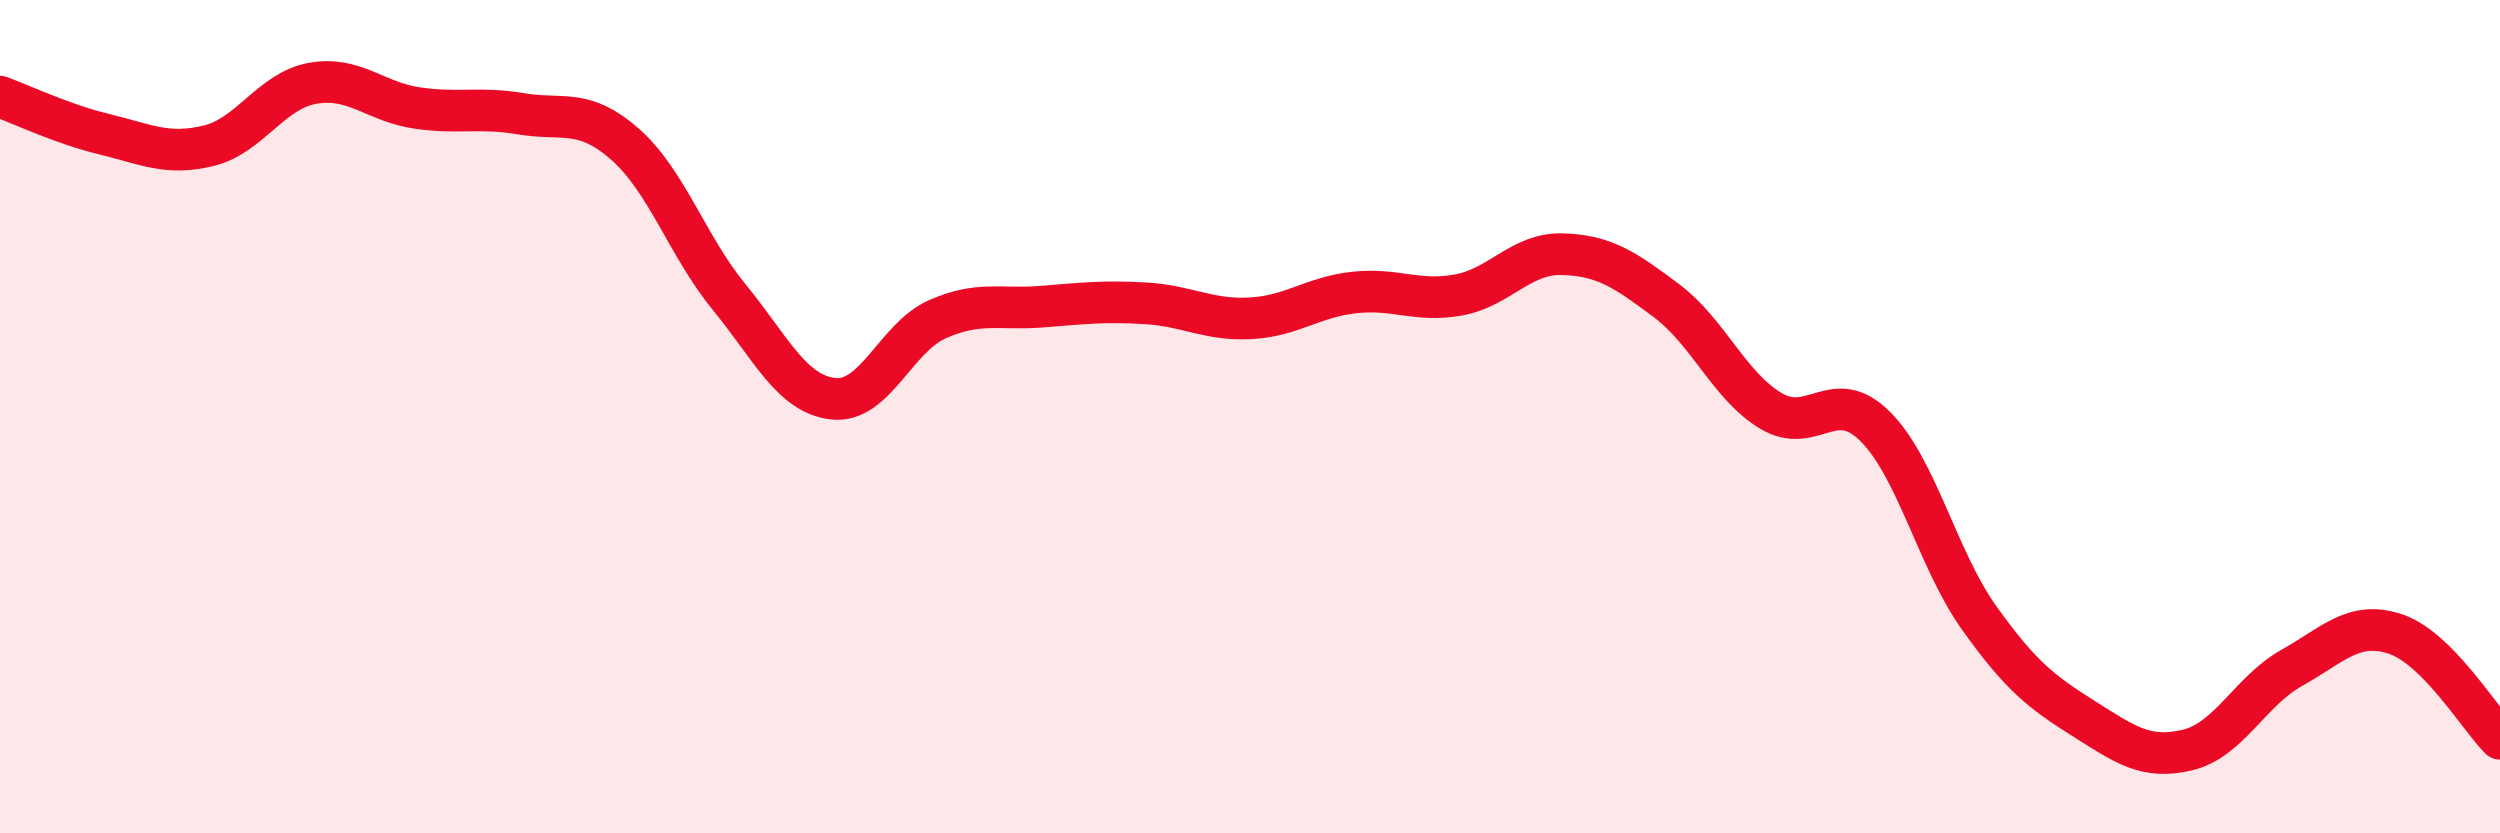
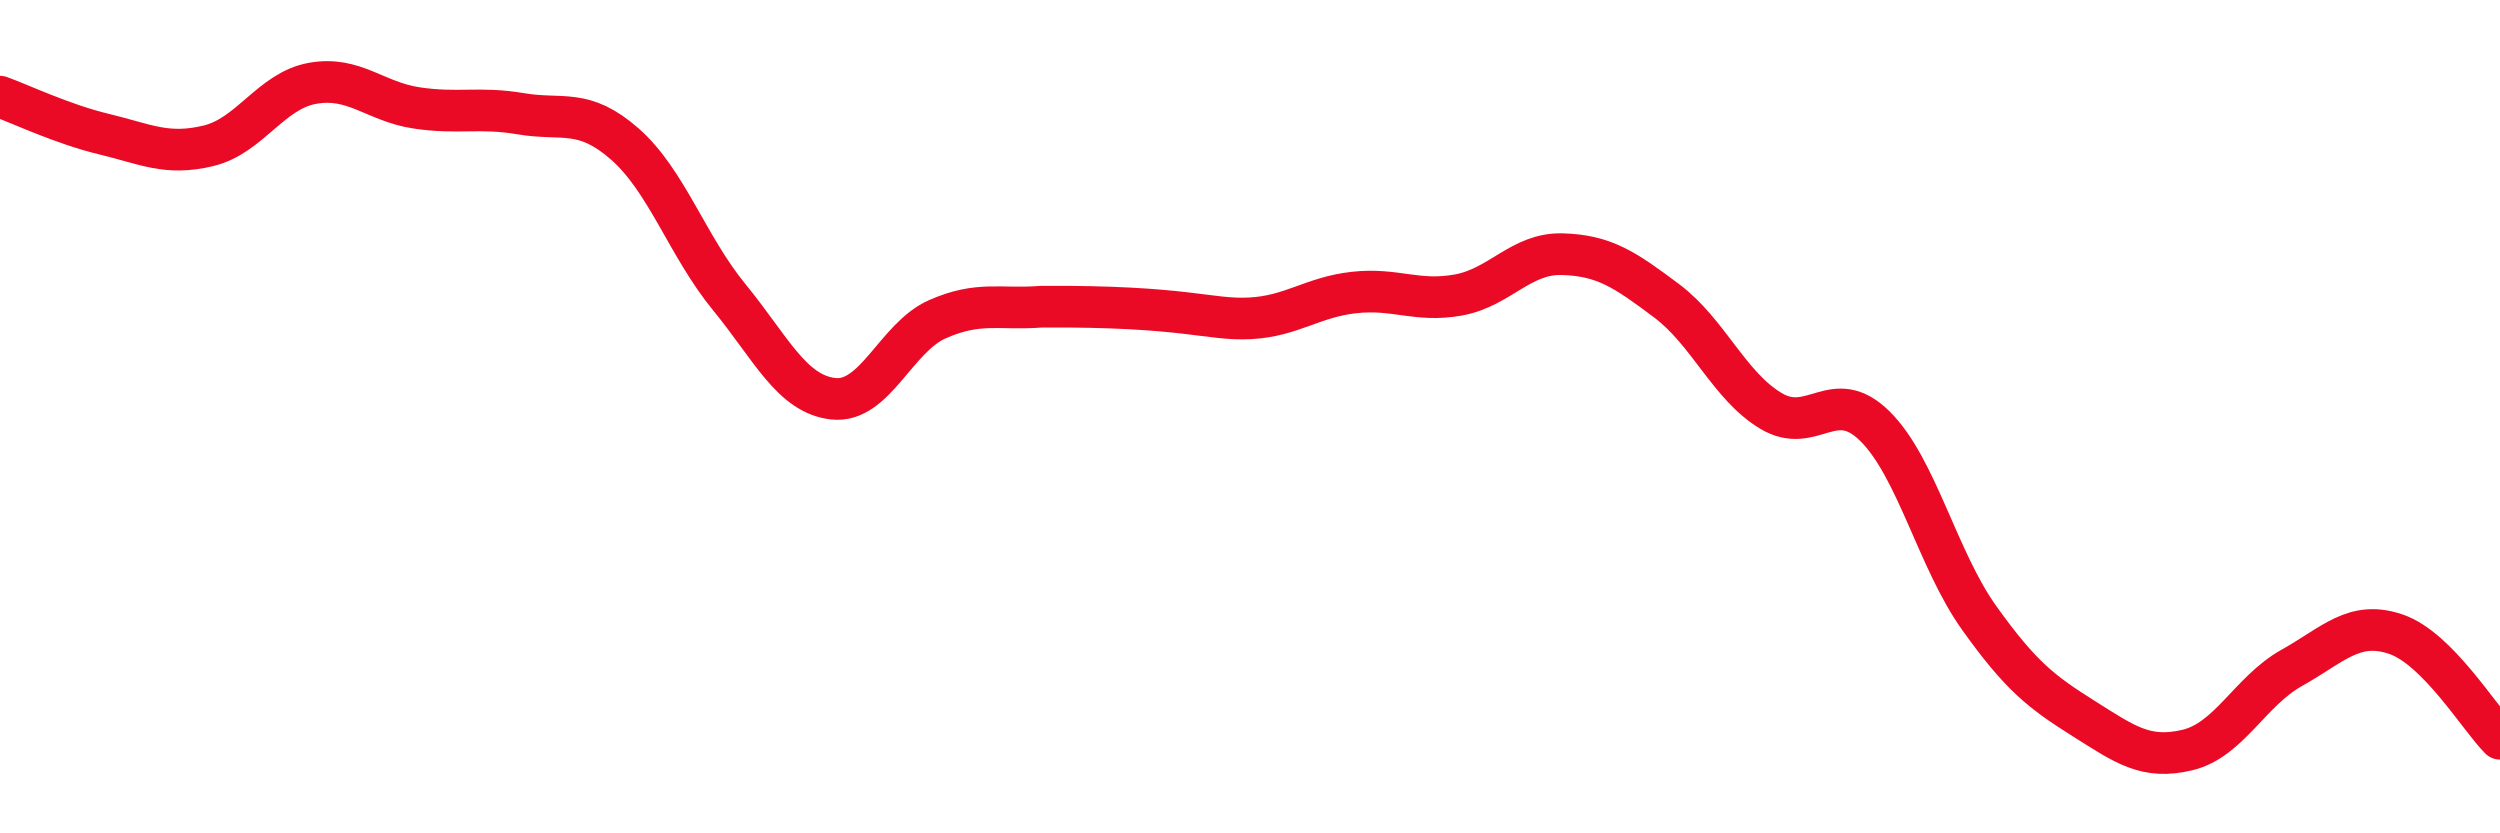
<svg xmlns="http://www.w3.org/2000/svg" width="60" height="20" viewBox="0 0 60 20">
-   <path d="M 0,2.32 C 0.5,2.5 1.5,2.98 2.5,3.22 C 3.5,3.46 4,3.74 5,3.5 C 6,3.26 6.5,2.18 7.5,2 C 8.5,1.82 9,2.44 10,2.59 C 11,2.74 11.5,2.56 12.5,2.73 C 13.5,2.9 14,2.58 15,3.46 C 16,4.34 16.5,5.91 17.5,7.13 C 18.5,8.35 19,9.46 20,9.57 C 21,9.68 21.5,8.1 22.5,7.66 C 23.5,7.22 24,7.44 25,7.36 C 26,7.28 26.5,7.22 27.5,7.28 C 28.5,7.34 29,7.69 30,7.64 C 31,7.59 31.5,7.13 32.5,7.02 C 33.5,6.91 34,7.26 35,7.08 C 36,6.9 36.5,6.07 37.5,6.1 C 38.5,6.13 39,6.47 40,7.22 C 41,7.97 41.5,9.26 42.5,9.86 C 43.5,10.46 44,9.24 45,10.23 C 46,11.22 46.5,13.43 47.5,14.83 C 48.5,16.23 49,16.61 50,17.24 C 51,17.87 51.5,18.24 52.5,18 C 53.5,17.76 54,16.59 55,16.03 C 56,15.47 56.5,14.88 57.5,15.22 C 58.5,15.56 59.5,17.23 60,17.73L60 20L0 20Z" fill="#EB0A25" opacity="0.1" stroke-linecap="round" stroke-linejoin="round" />
-   <path d="M 0,2.32 C 0.5,2.5 1.5,2.98 2.5,3.22 C 3.5,3.46 4,3.74 5,3.5 C 6,3.26 6.5,2.18 7.5,2 C 8.5,1.82 9,2.44 10,2.59 C 11,2.74 11.5,2.56 12.5,2.73 C 13.5,2.9 14,2.58 15,3.46 C 16,4.34 16.5,5.91 17.5,7.13 C 18.5,8.35 19,9.46 20,9.57 C 21,9.68 21.5,8.1 22.5,7.66 C 23.5,7.22 24,7.44 25,7.36 C 26,7.28 26.5,7.22 27.5,7.28 C 28.5,7.34 29,7.69 30,7.64 C 31,7.59 31.5,7.13 32.5,7.02 C 33.5,6.91 34,7.26 35,7.08 C 36,6.9 36.5,6.07 37.5,6.1 C 38.5,6.13 39,6.47 40,7.22 C 41,7.97 41.5,9.26 42.5,9.86 C 43.5,10.46 44,9.24 45,10.23 C 46,11.22 46.5,13.43 47.5,14.83 C 48.5,16.23 49,16.61 50,17.24 C 51,17.87 51.5,18.24 52.5,18 C 53.5,17.76 54,16.59 55,16.03 C 56,15.47 56.5,14.88 57.5,15.22 C 58.5,15.56 59.5,17.23 60,17.73" stroke="#EB0A25" stroke-width="1" fill="none" stroke-linecap="round" stroke-linejoin="round" />
+   <path d="M 0,2.32 C 0.5,2.5 1.5,2.98 2.5,3.22 C 3.5,3.46 4,3.74 5,3.5 C 6,3.26 6.5,2.18 7.5,2 C 8.5,1.82 9,2.44 10,2.59 C 11,2.74 11.5,2.56 12.5,2.73 C 13.5,2.9 14,2.58 15,3.46 C 16,4.34 16.5,5.91 17.5,7.13 C 18.5,8.35 19,9.46 20,9.57 C 21,9.68 21.5,8.1 22.5,7.66 C 23.5,7.22 24,7.44 25,7.36 C 28.5,7.34 29,7.69 30,7.64 C 31,7.59 31.5,7.13 32.5,7.02 C 33.5,6.91 34,7.26 35,7.08 C 36,6.9 36.5,6.07 37.5,6.1 C 38.5,6.13 39,6.47 40,7.22 C 41,7.97 41.5,9.26 42.5,9.86 C 43.5,10.46 44,9.24 45,10.23 C 46,11.22 46.5,13.43 47.5,14.83 C 48.5,16.23 49,16.61 50,17.24 C 51,17.87 51.5,18.24 52.5,18 C 53.5,17.76 54,16.59 55,16.03 C 56,15.47 56.5,14.88 57.5,15.22 C 58.5,15.56 59.5,17.23 60,17.73" stroke="#EB0A25" stroke-width="1" fill="none" stroke-linecap="round" stroke-linejoin="round" />
</svg>